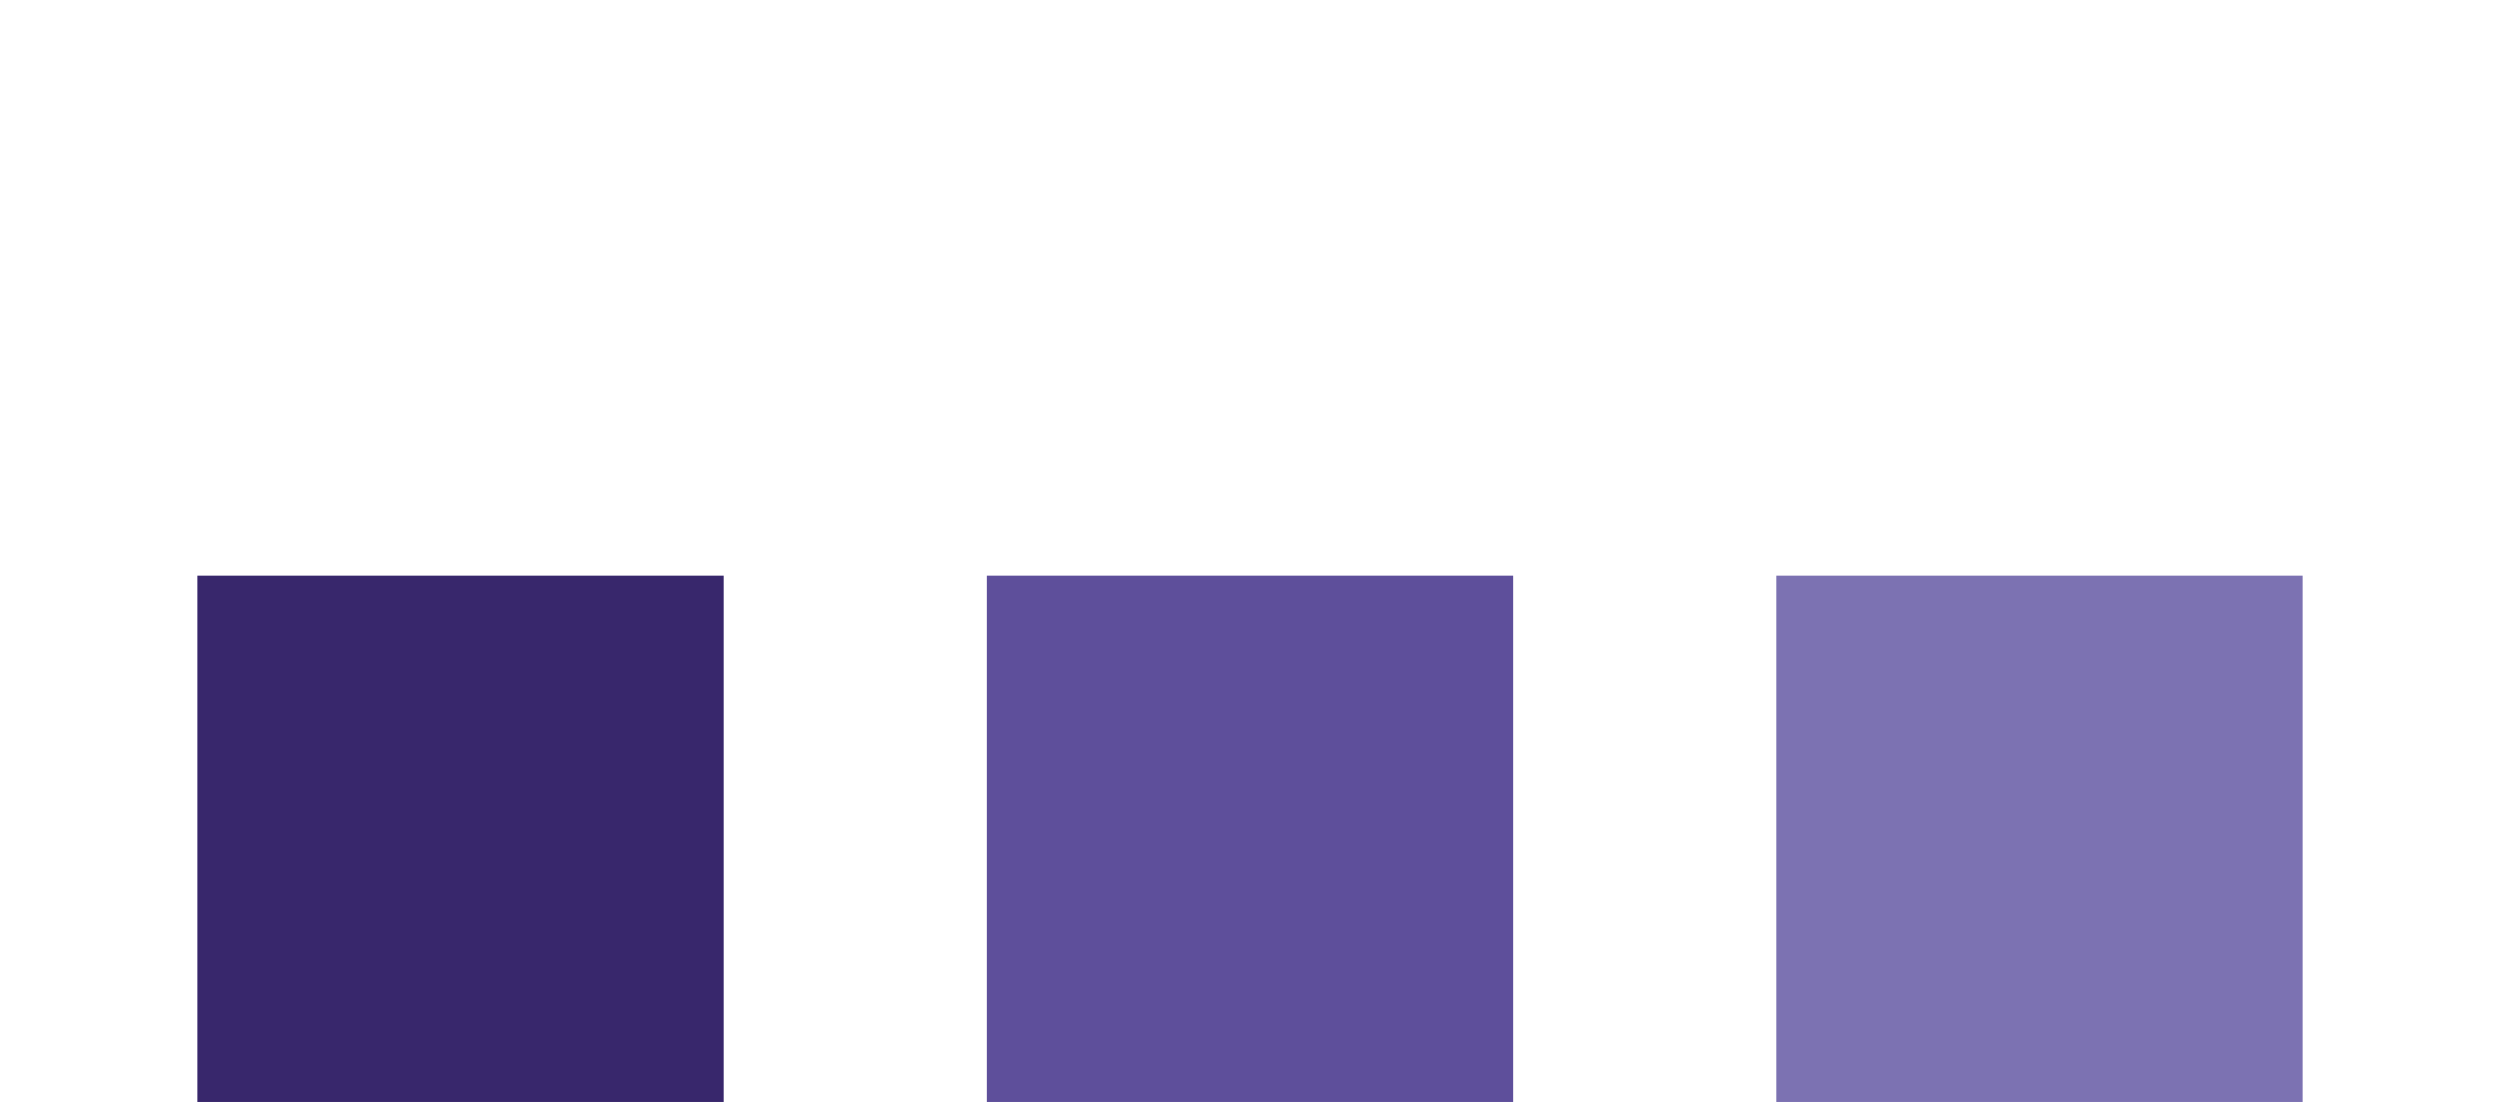
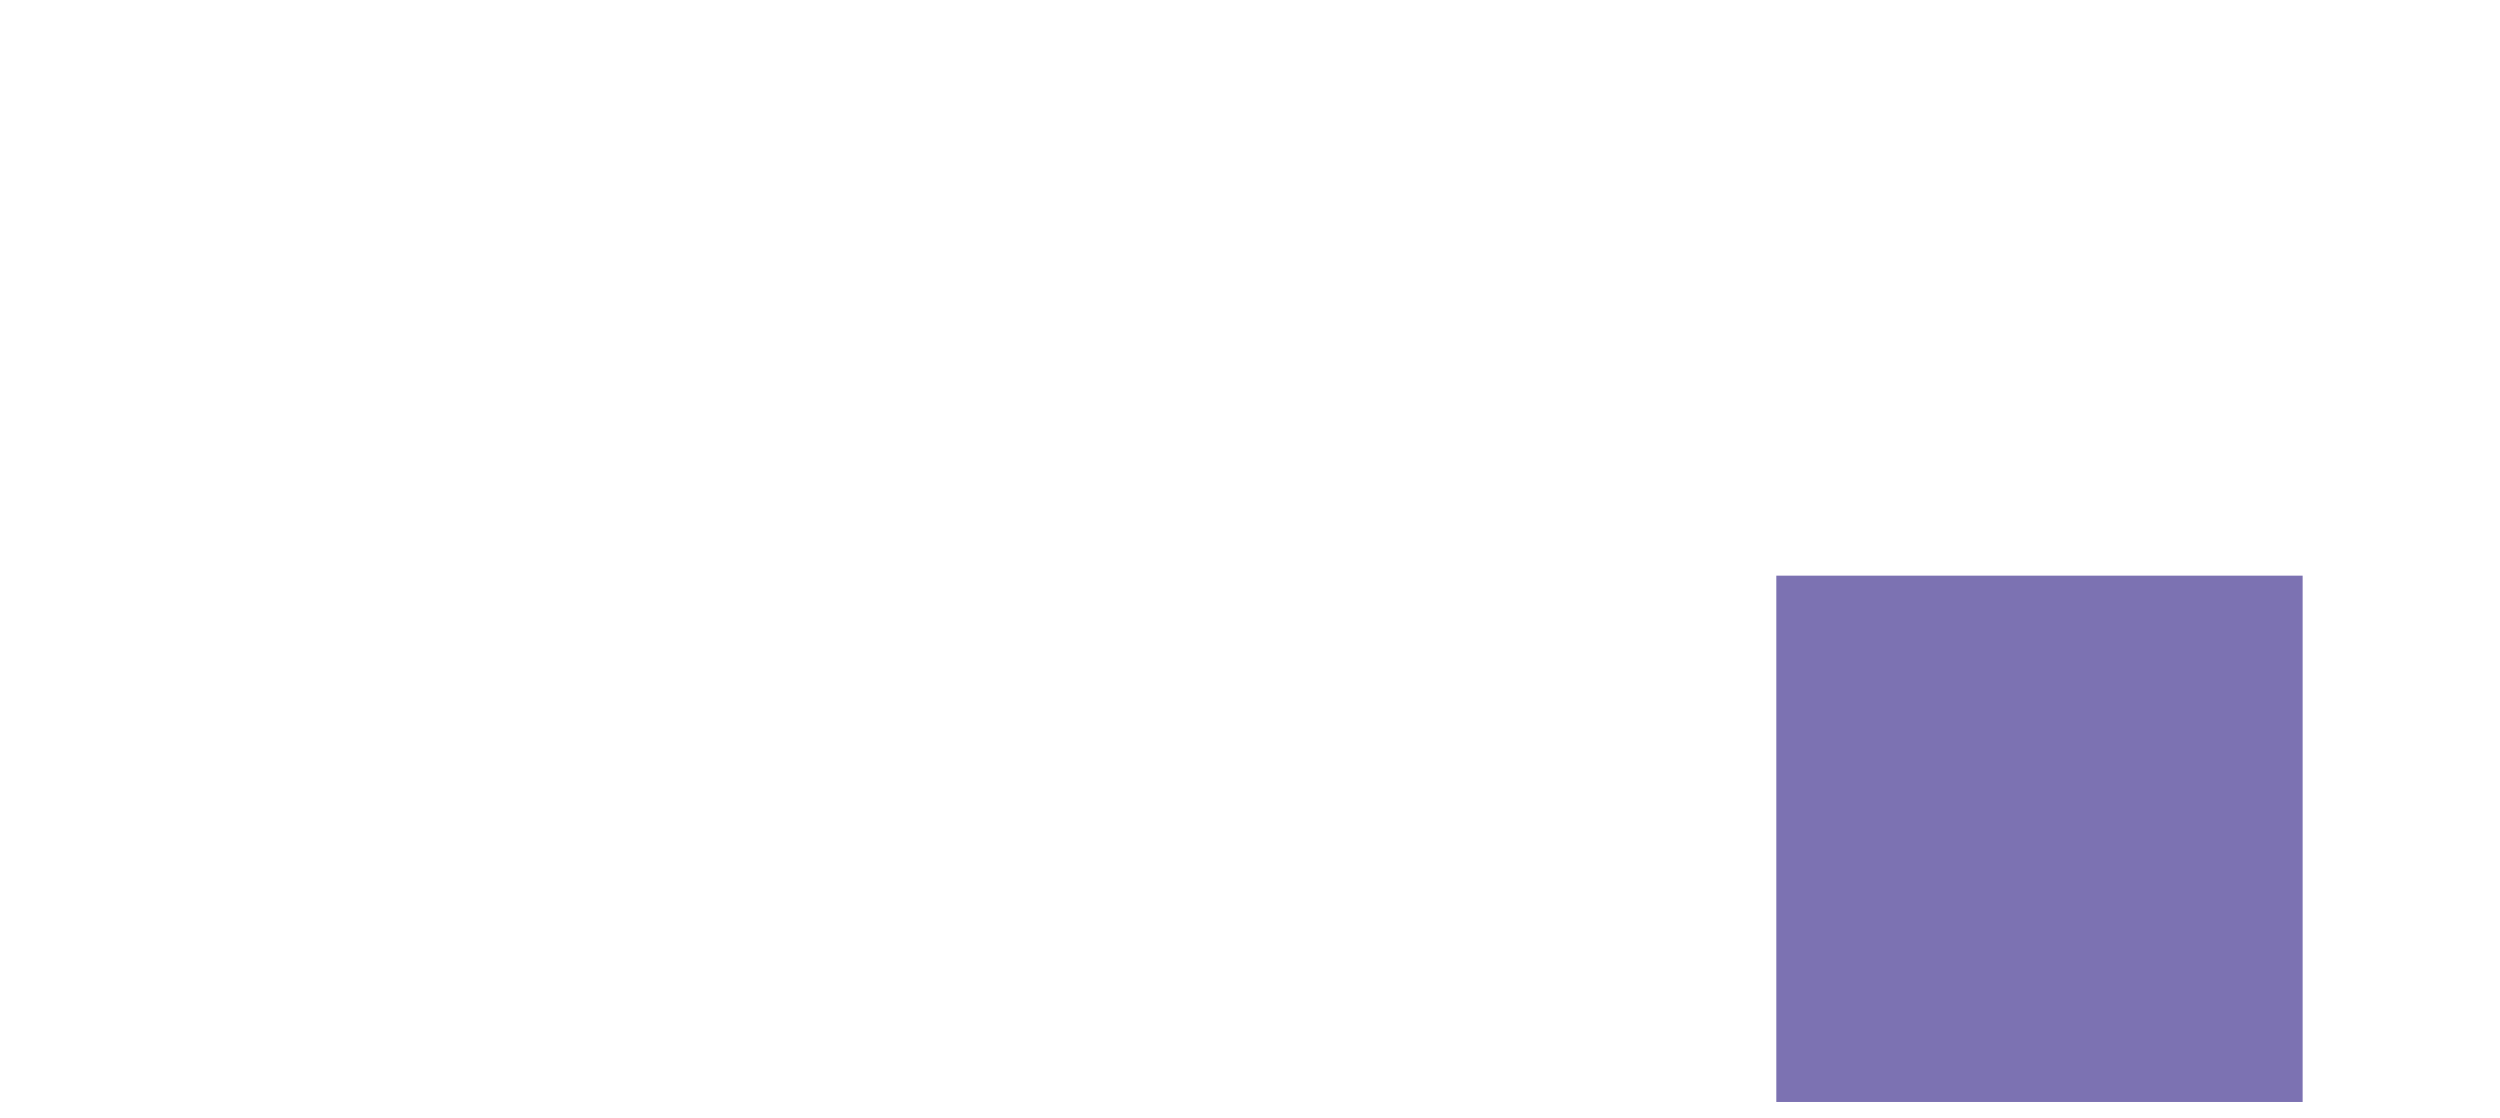
<svg xmlns="http://www.w3.org/2000/svg" width="76" height="34" viewBox="0 0 76 34" fill="none">
  <path d="M54 17.5L54 33.5L70 33.5L70 17.5L54 17.5Z" fill="#7C72B2" />
-   <path d="M30 17.5L30 33.5L46 33.5L46 17.5L30 17.5Z" fill="#5E4F9B" />
-   <path d="M6 17.5L6 33.5L22 33.5L22 17.5L6 17.5Z" fill="#38276C" />
</svg>